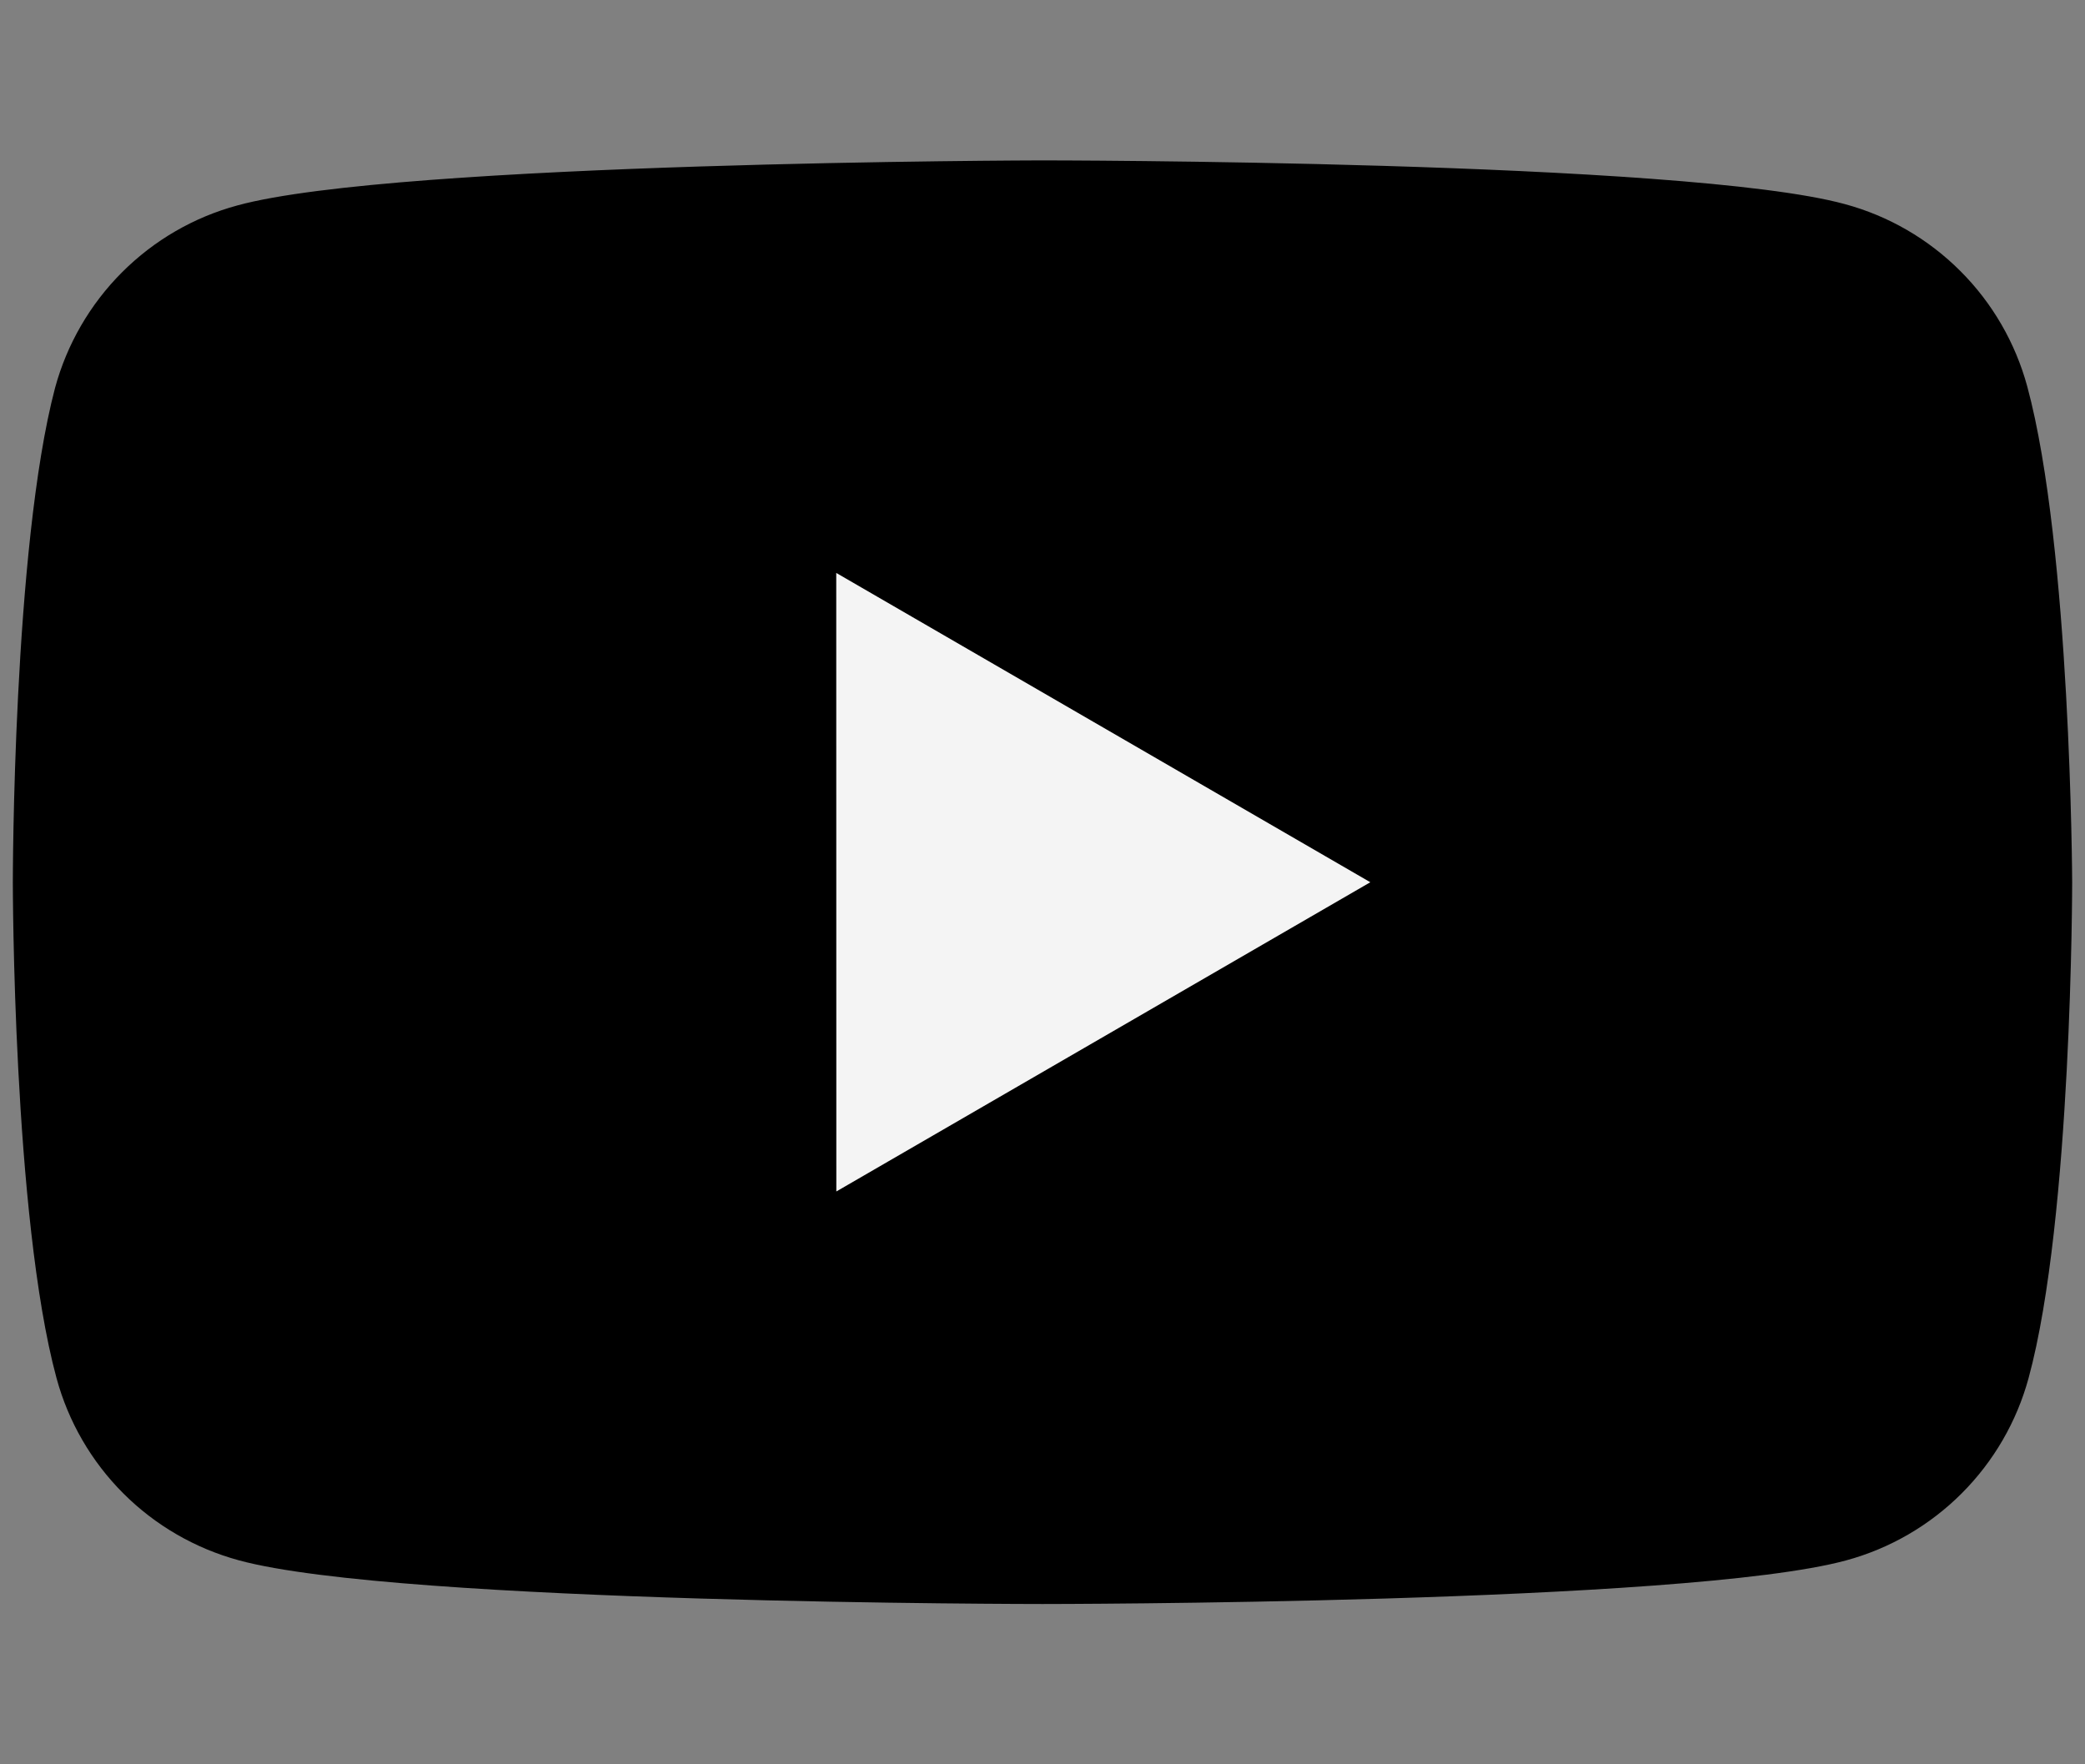
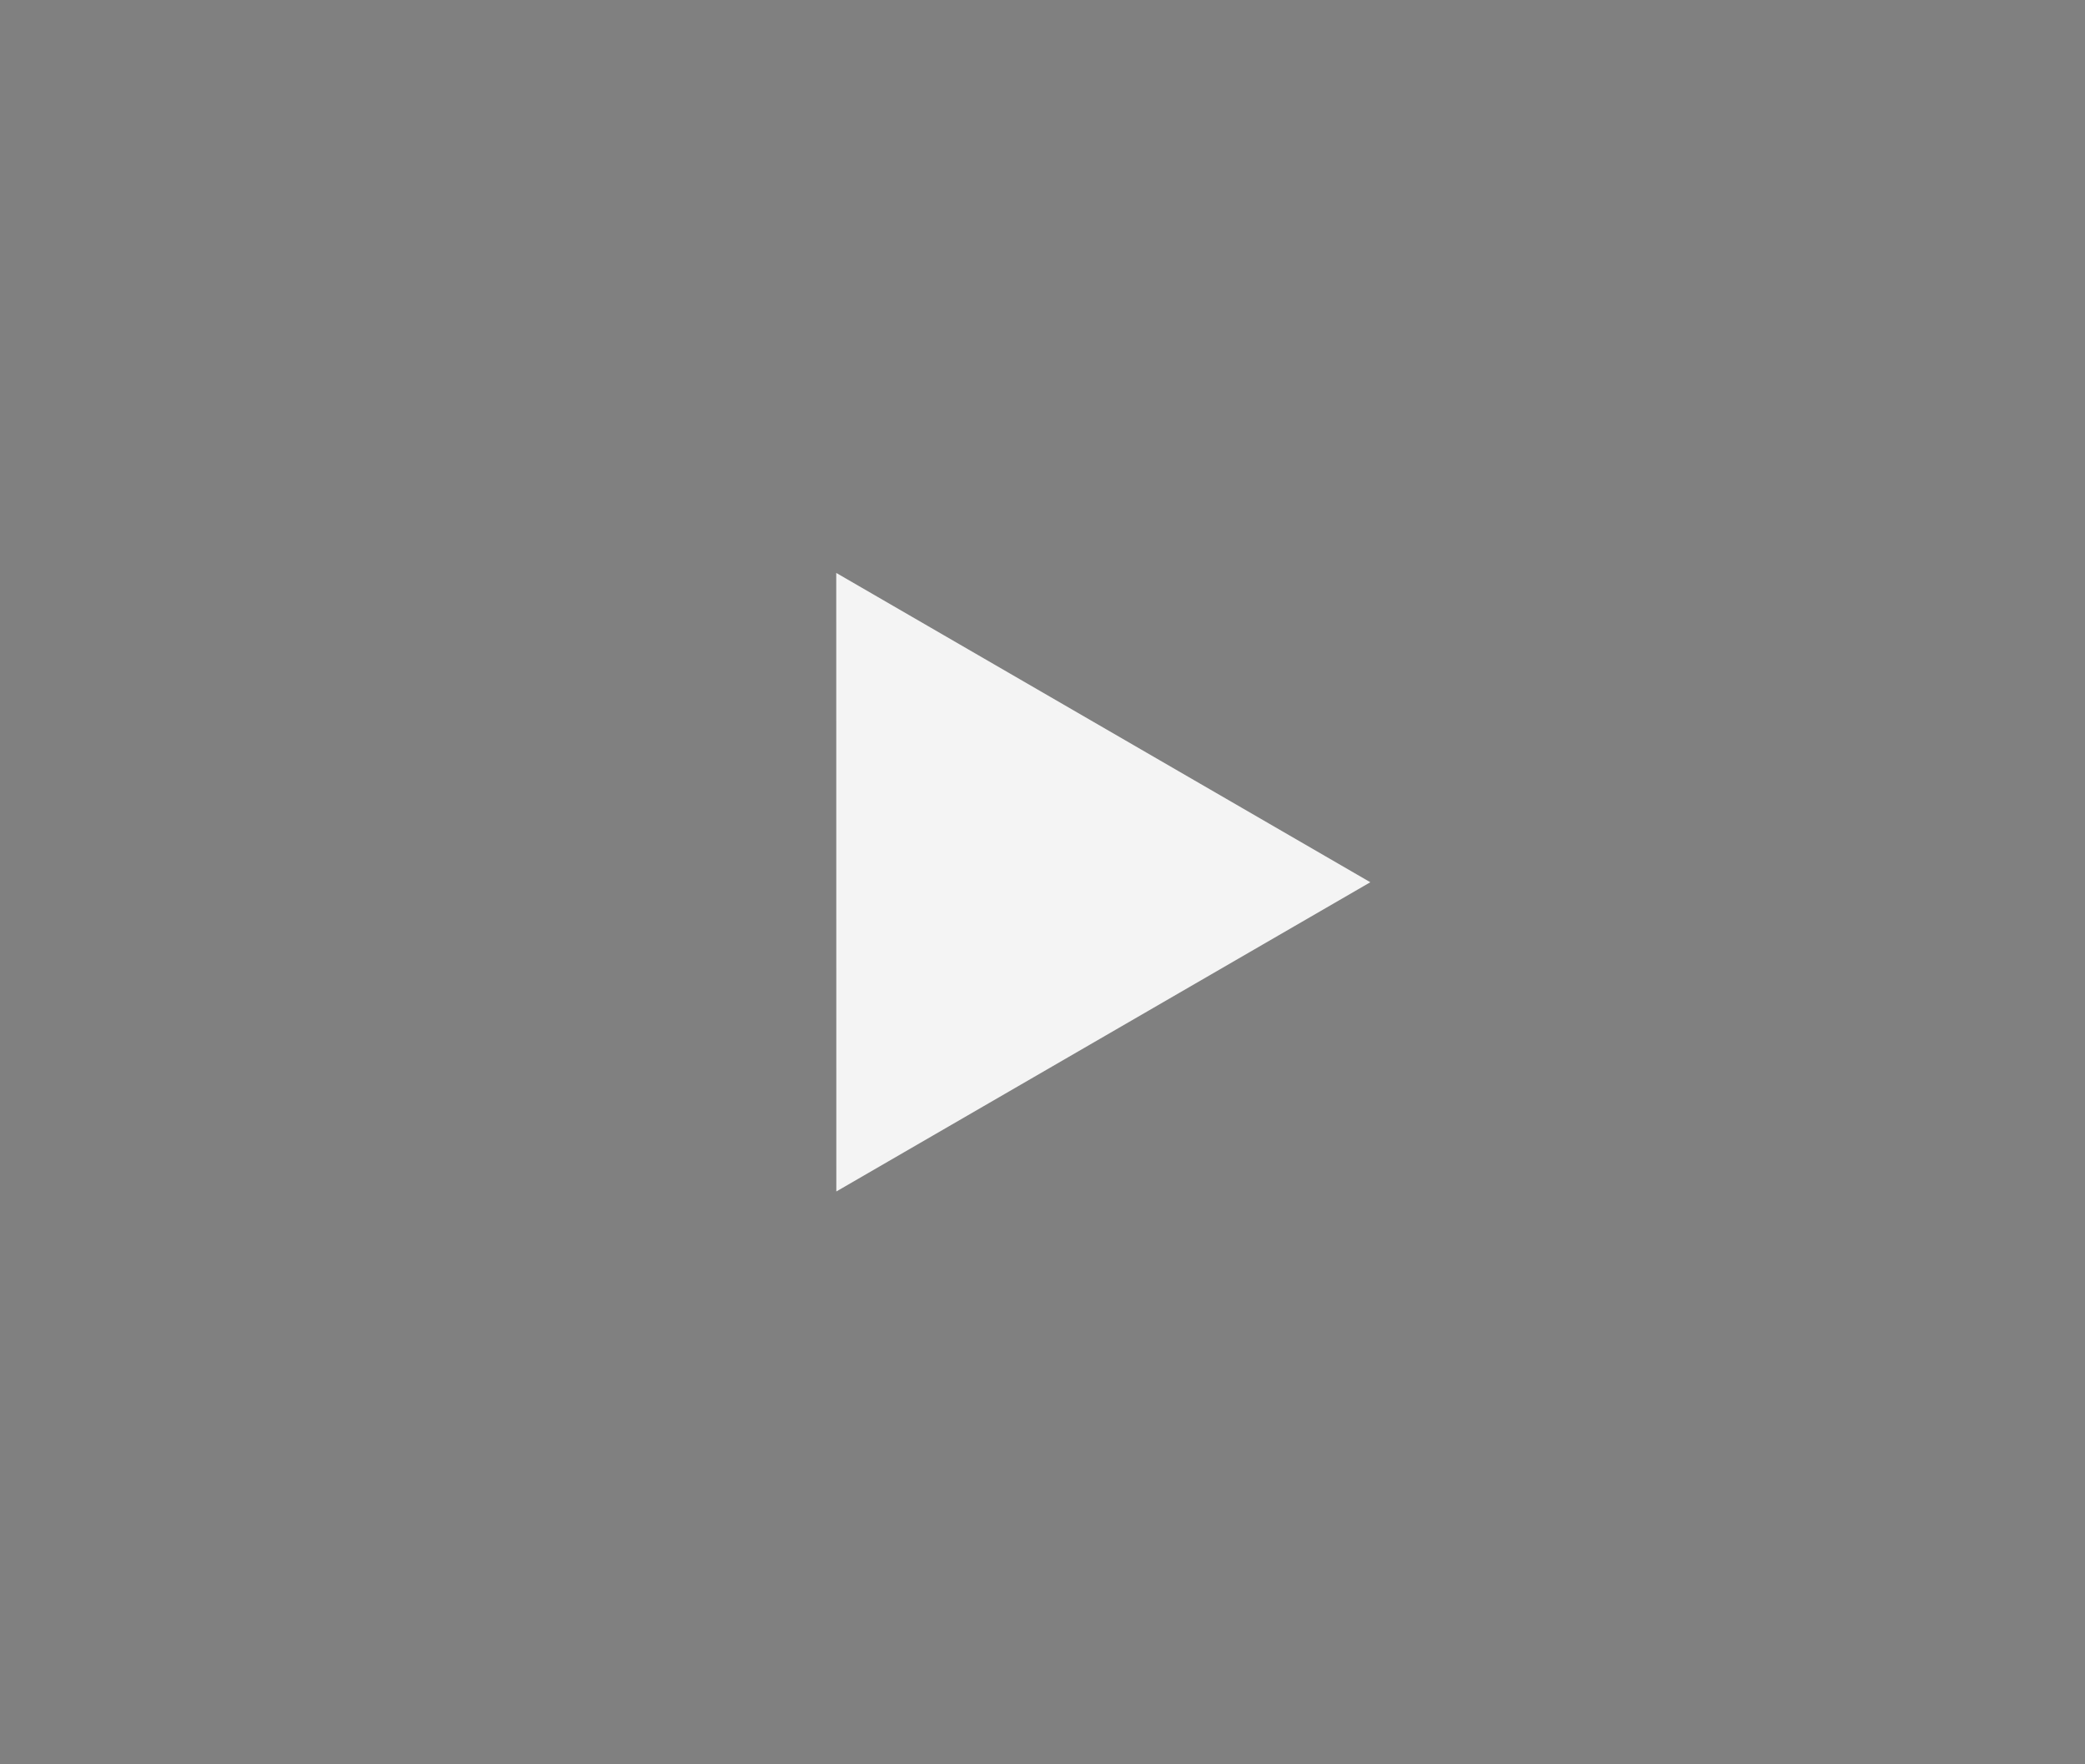
<svg xmlns="http://www.w3.org/2000/svg" width="26" height="22" viewBox="0 0 26 22" fill="none">
  <rect x="0" y="0" width="26" height="22" fill="#808080" stroke="none" />
-   <path d="M25.28 4.819C25.132 4.275 24.845 3.778 24.445 3.379C24.046 2.98 23.55 2.692 23.005 2.545C21.011 2 12.984 2 12.984 2C12.984 2 4.957 2.016 2.962 2.561C2.417 2.708 1.921 2.996 1.522 3.395C1.123 3.794 0.835 4.291 0.687 4.835C0.16 6.83 0.16 11 0.16 11C0.16 11 0.16 15.171 0.704 17.181C0.851 17.726 1.139 18.223 1.538 18.622C1.937 19.021 2.434 19.308 2.978 19.456C4.973 20.001 13 20.001 13 20.001C13 20.001 21.027 20.001 23.022 19.457C23.567 19.309 24.063 19.021 24.462 18.622C24.861 18.223 25.149 17.727 25.297 17.182C25.84 15.187 25.84 11 25.84 11C25.84 11 25.824 6.83 25.28 4.819Z" fill="black" />
  <path d="M10.429 14.857L17.088 11.001L10.428 7.144L10.429 14.857Z" fill="#F4F4F4" />
</svg>